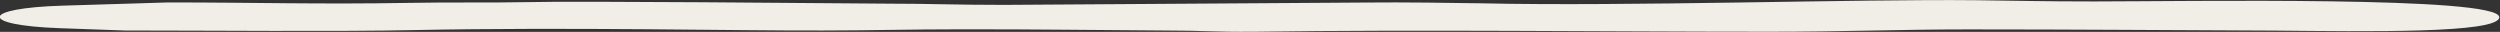
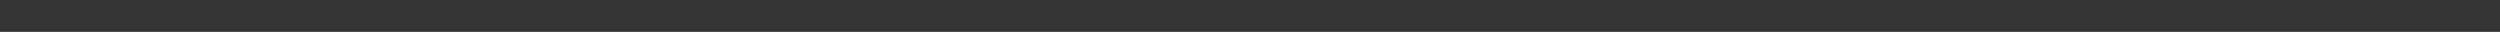
<svg xmlns="http://www.w3.org/2000/svg" width="157" height="2" viewBox="0 0 157 2" fill="none">
  <rect x="0" y="0" width="157" height="2" fill="#333333" stroke="none" />
  <g clip-path="url(#clip0_226_324)">
-     <path fill-rule="evenodd" clip-rule="evenodd" d="M7.855 1.916C12.918 1.916 21.34 1.993 26.072 1.888C35.867 1.693 46.277 1.937 51.671 1.916C54.699 1.916 56.876 1.84 60.614 1.84C65.488 1.84 68.516 1.888 73.059 1.916C75.756 1.916 76.087 2.014 78.784 1.993C89.241 1.847 100.361 1.993 111.149 1.993C115.881 1.993 119.241 1.847 123.594 1.847C130.502 1.847 136.038 1.895 142.947 1.923C148.483 1.972 156.953 2.118 156.953 1.08C156.953 -0.258 137.221 0.091 131.496 0.091C128.136 0.091 126.764 0.042 124.067 0.014C116.496 -0.063 102.159 0.411 93.074 0.209C91.039 0.181 88.342 0.132 85.645 0.16L63.075 0.307C59.857 0.307 58.532 0.23 55.835 0.23C51.955 0.202 36.104 0.056 33.264 0.132C30.757 0.181 28.201 0.132 25.694 0.181C19.968 0.279 16.088 0.153 10.552 0.153L3.928 0.355C-1.23 0.509 -1.372 1.582 3.738 1.77L7.855 1.916Z" fill="#F0EEE6" />
+     <path fill-rule="evenodd" clip-rule="evenodd" d="M7.855 1.916C12.918 1.916 21.34 1.993 26.072 1.888C35.867 1.693 46.277 1.937 51.671 1.916C54.699 1.916 56.876 1.84 60.614 1.84C65.488 1.84 68.516 1.888 73.059 1.916C75.756 1.916 76.087 2.014 78.784 1.993C89.241 1.847 100.361 1.993 111.149 1.993C115.881 1.993 119.241 1.847 123.594 1.847C130.502 1.847 136.038 1.895 142.947 1.923C148.483 1.972 156.953 2.118 156.953 1.08C156.953 -0.258 137.221 0.091 131.496 0.091C128.136 0.091 126.764 0.042 124.067 0.014C116.496 -0.063 102.159 0.411 93.074 0.209L63.075 0.307C59.857 0.307 58.532 0.23 55.835 0.23C51.955 0.202 36.104 0.056 33.264 0.132C30.757 0.181 28.201 0.132 25.694 0.181C19.968 0.279 16.088 0.153 10.552 0.153L3.928 0.355C-1.23 0.509 -1.372 1.582 3.738 1.77L7.855 1.916Z" fill="#F0EEE6" />
  </g>
  <defs>
    <clipPath id="clip0_226_324">
-       <rect width="157" height="2" fill="white" />
-     </clipPath>
+       </clipPath>
  </defs>
</svg>